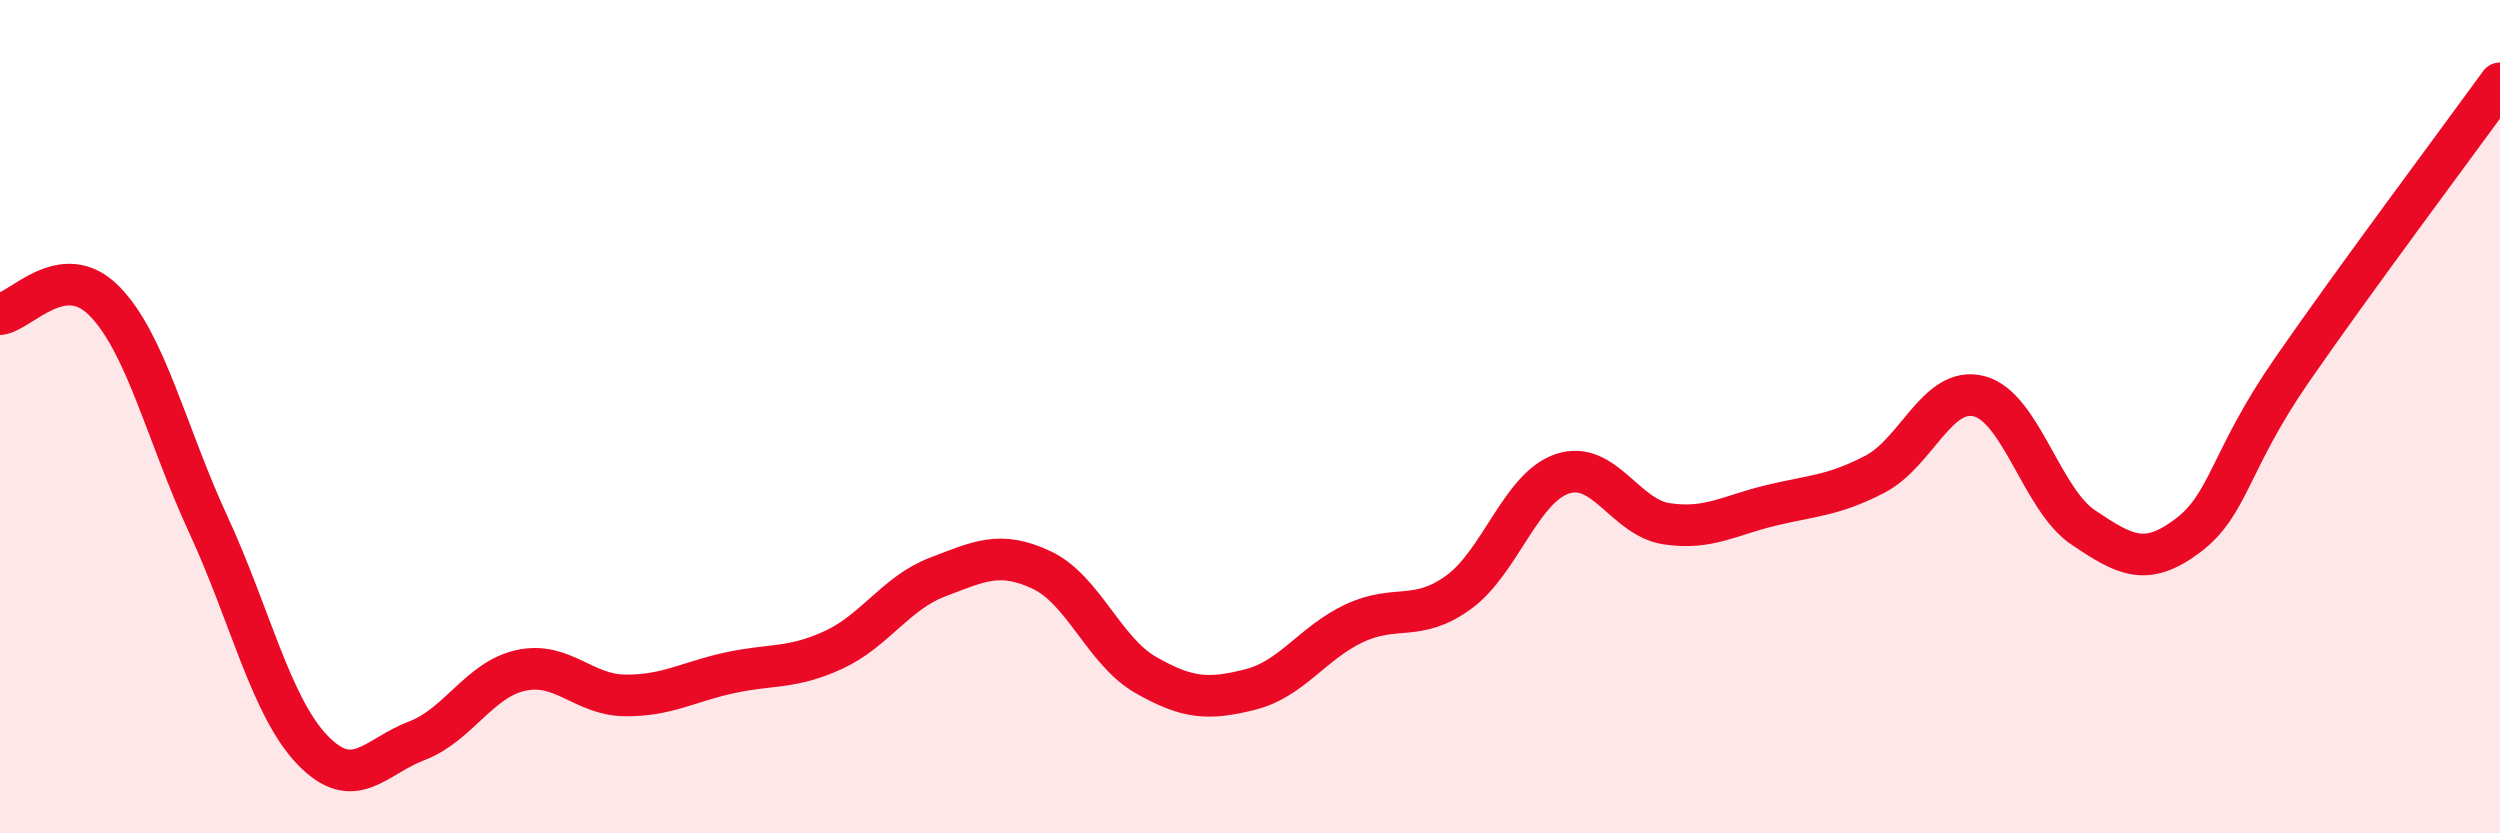
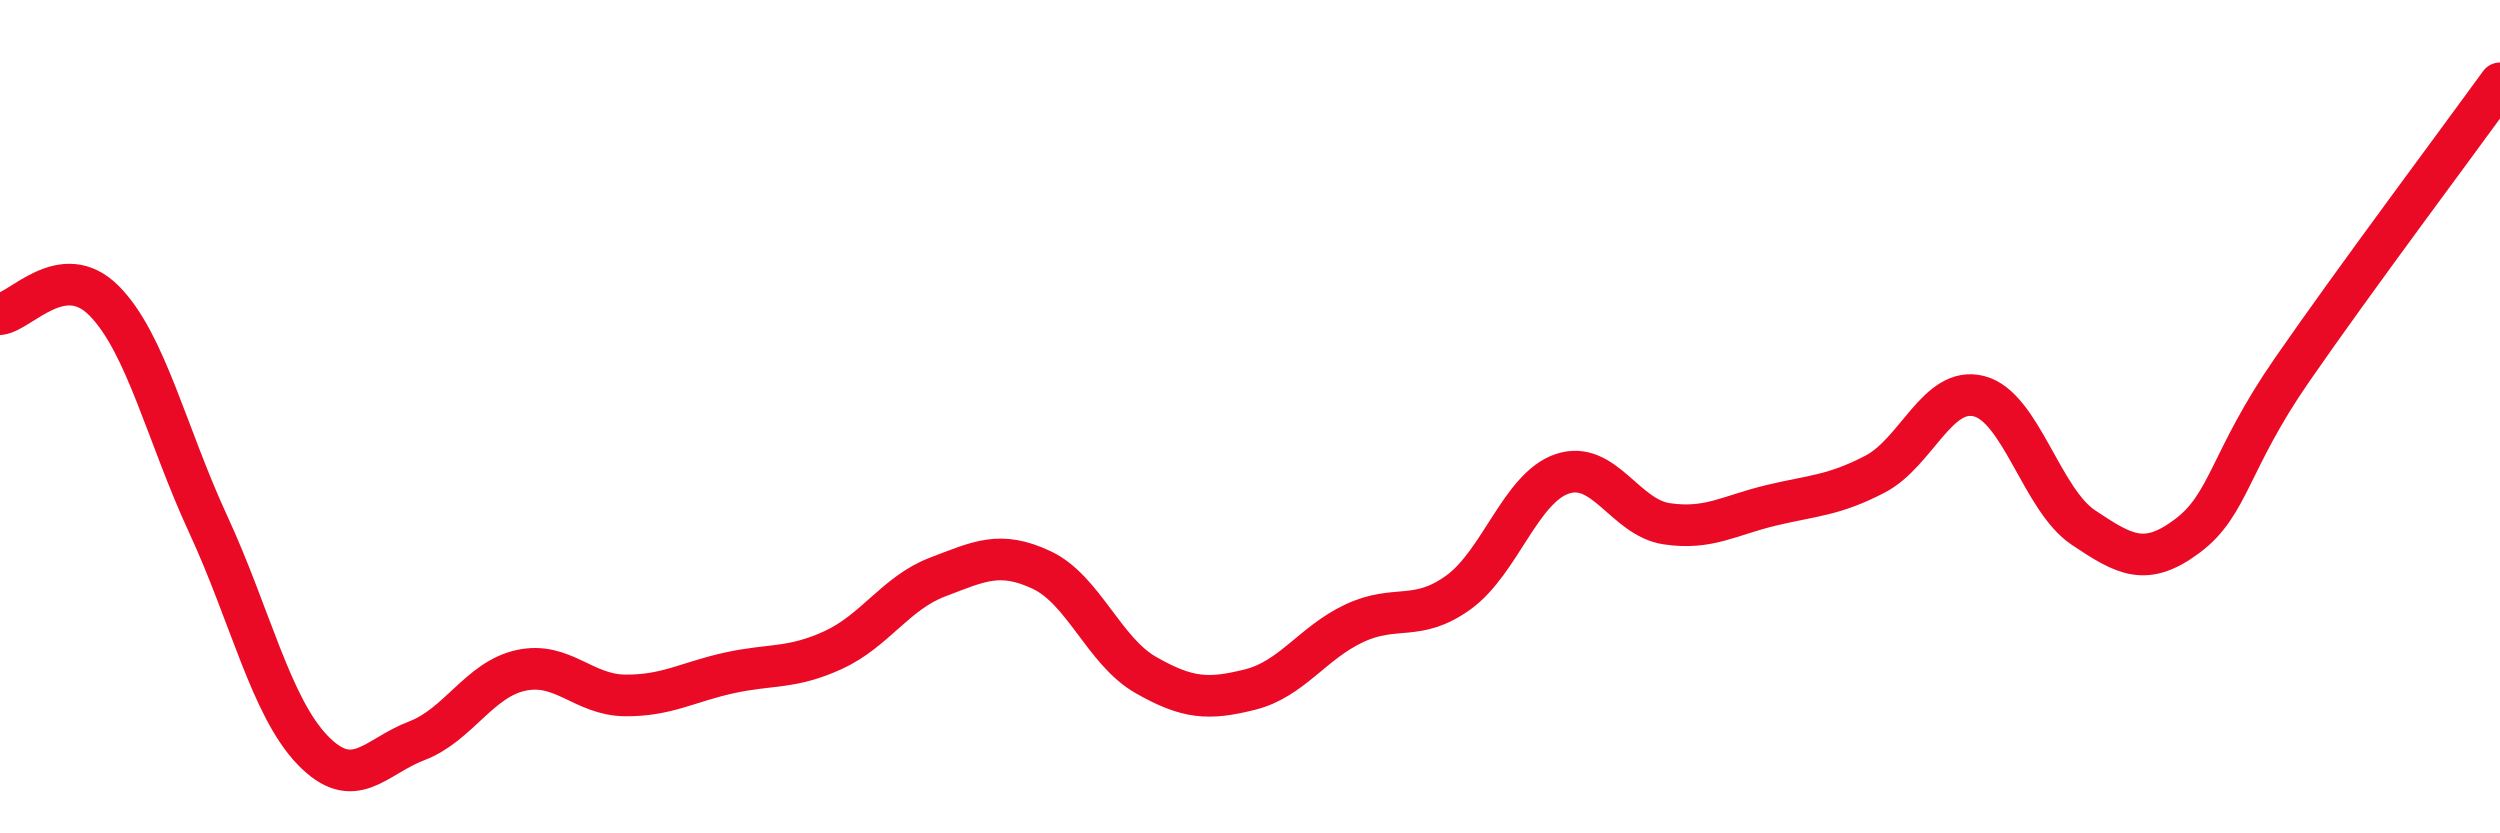
<svg xmlns="http://www.w3.org/2000/svg" width="60" height="20" viewBox="0 0 60 20">
-   <path d="M 0,7.54 C 0.5,7.48 1.5,6.21 2.5,7.22 C 3.5,8.23 4,10.43 5,12.59 C 6,14.75 6.5,16.96 7.5,18 C 8.5,19.04 9,18.16 10,17.78 C 11,17.4 11.5,16.31 12.5,16.09 C 13.5,15.87 14,16.68 15,16.69 C 16,16.7 16.5,16.37 17.5,16.15 C 18.5,15.93 19,16.06 20,15.6 C 21,15.14 21.5,14.23 22.5,13.85 C 23.5,13.47 24,13.21 25,13.68 C 26,14.15 26.5,15.63 27.5,16.2 C 28.5,16.77 29,16.8 30,16.55 C 31,16.3 31.5,15.43 32.5,14.96 C 33.5,14.49 34,14.94 35,14.22 C 36,13.5 36.5,11.7 37.5,11.37 C 38.5,11.04 39,12.42 40,12.57 C 41,12.72 41.5,12.37 42.5,12.13 C 43.5,11.89 44,11.9 45,11.38 C 46,10.86 46.5,9.25 47.5,9.51 C 48.5,9.77 49,11.99 50,12.66 C 51,13.33 51.5,13.61 52.5,12.86 C 53.5,12.11 53.5,11.06 55,8.89 C 56.5,6.72 59,3.38 60,2L60 20L0 20Z" fill="#EB0A25" opacity="0.1" stroke-linecap="round" stroke-linejoin="round" />
  <path d="M 0,7.54 C 0.5,7.48 1.5,6.21 2.5,7.22 C 3.5,8.23 4,10.43 5,12.59 C 6,14.75 6.5,16.96 7.5,18 C 8.5,19.04 9,18.16 10,17.78 C 11,17.4 11.5,16.31 12.5,16.09 C 13.5,15.87 14,16.68 15,16.69 C 16,16.7 16.5,16.37 17.5,16.15 C 18.5,15.93 19,16.06 20,15.6 C 21,15.14 21.5,14.23 22.5,13.85 C 23.5,13.47 24,13.21 25,13.68 C 26,14.15 26.5,15.63 27.5,16.2 C 28.5,16.77 29,16.8 30,16.55 C 31,16.3 31.5,15.43 32.5,14.96 C 33.5,14.49 34,14.94 35,14.22 C 36,13.5 36.5,11.7 37.5,11.37 C 38.5,11.04 39,12.42 40,12.57 C 41,12.72 41.5,12.37 42.5,12.13 C 43.5,11.89 44,11.9 45,11.38 C 46,10.86 46.5,9.25 47.5,9.51 C 48.5,9.77 49,11.99 50,12.66 C 51,13.33 51.5,13.61 52.5,12.86 C 53.5,12.11 53.5,11.06 55,8.89 C 56.5,6.72 59,3.38 60,2" stroke="#EB0A25" stroke-width="1" fill="none" stroke-linecap="round" stroke-linejoin="round" />
</svg>